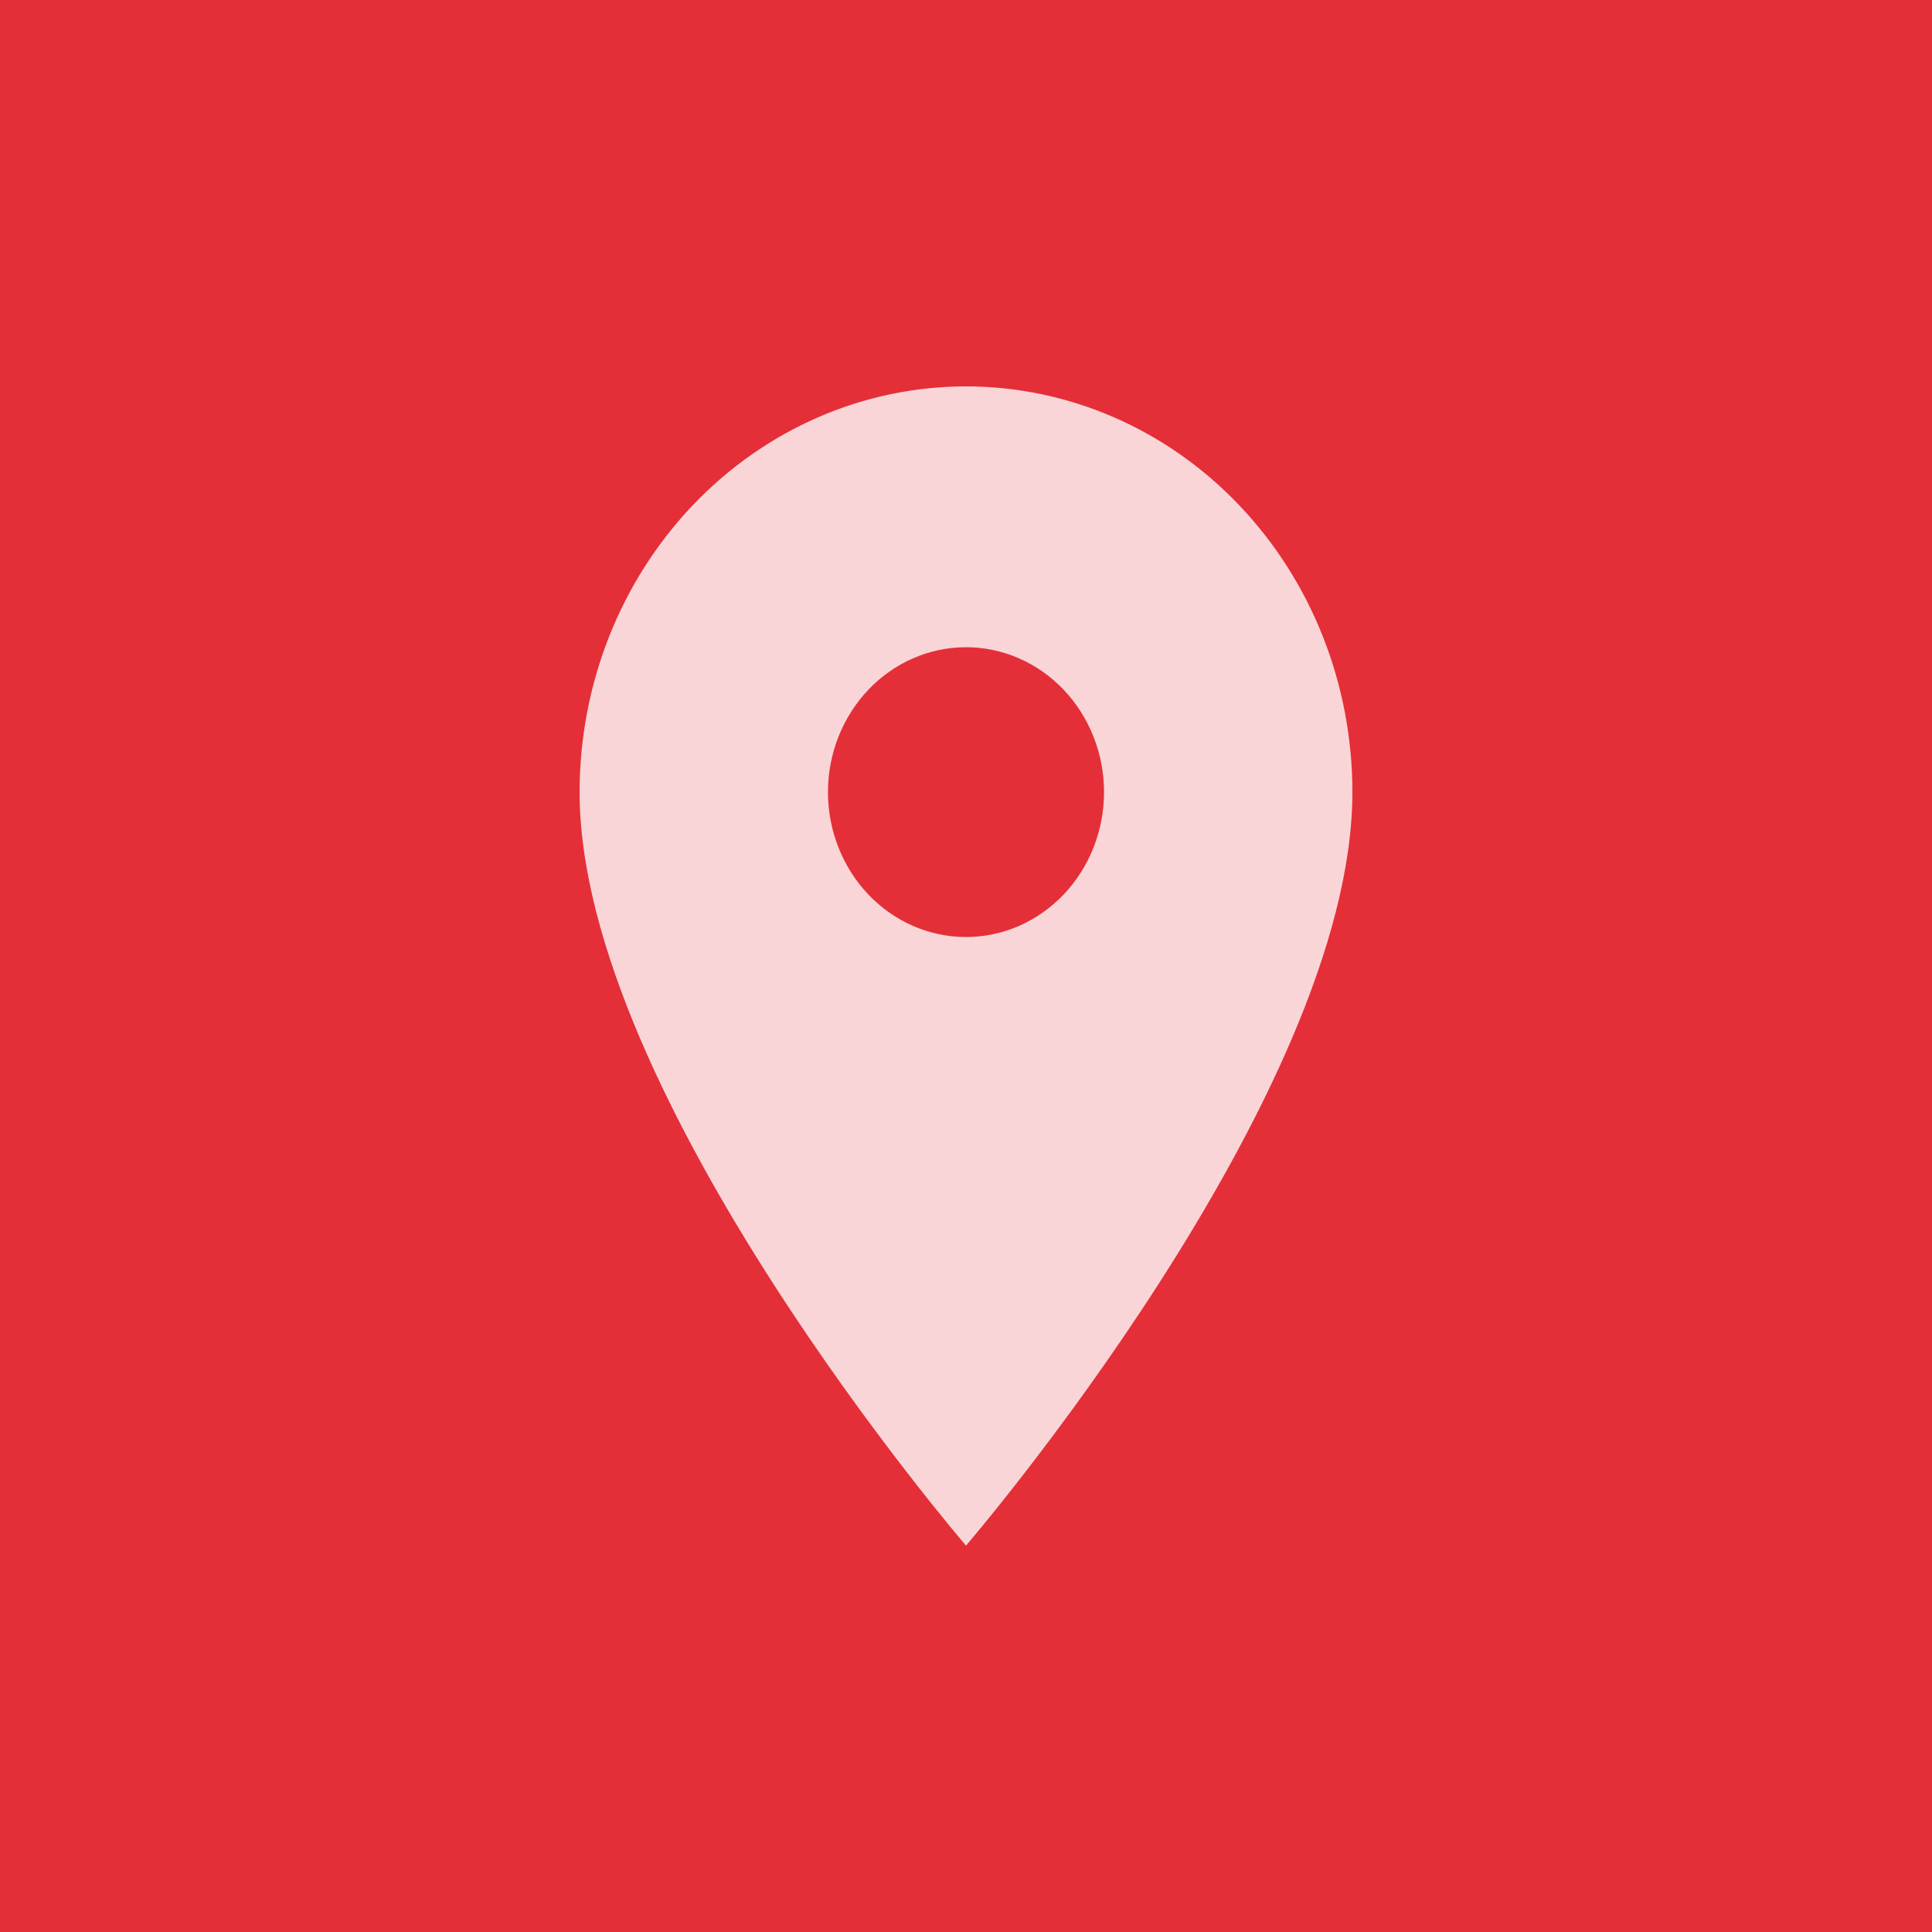
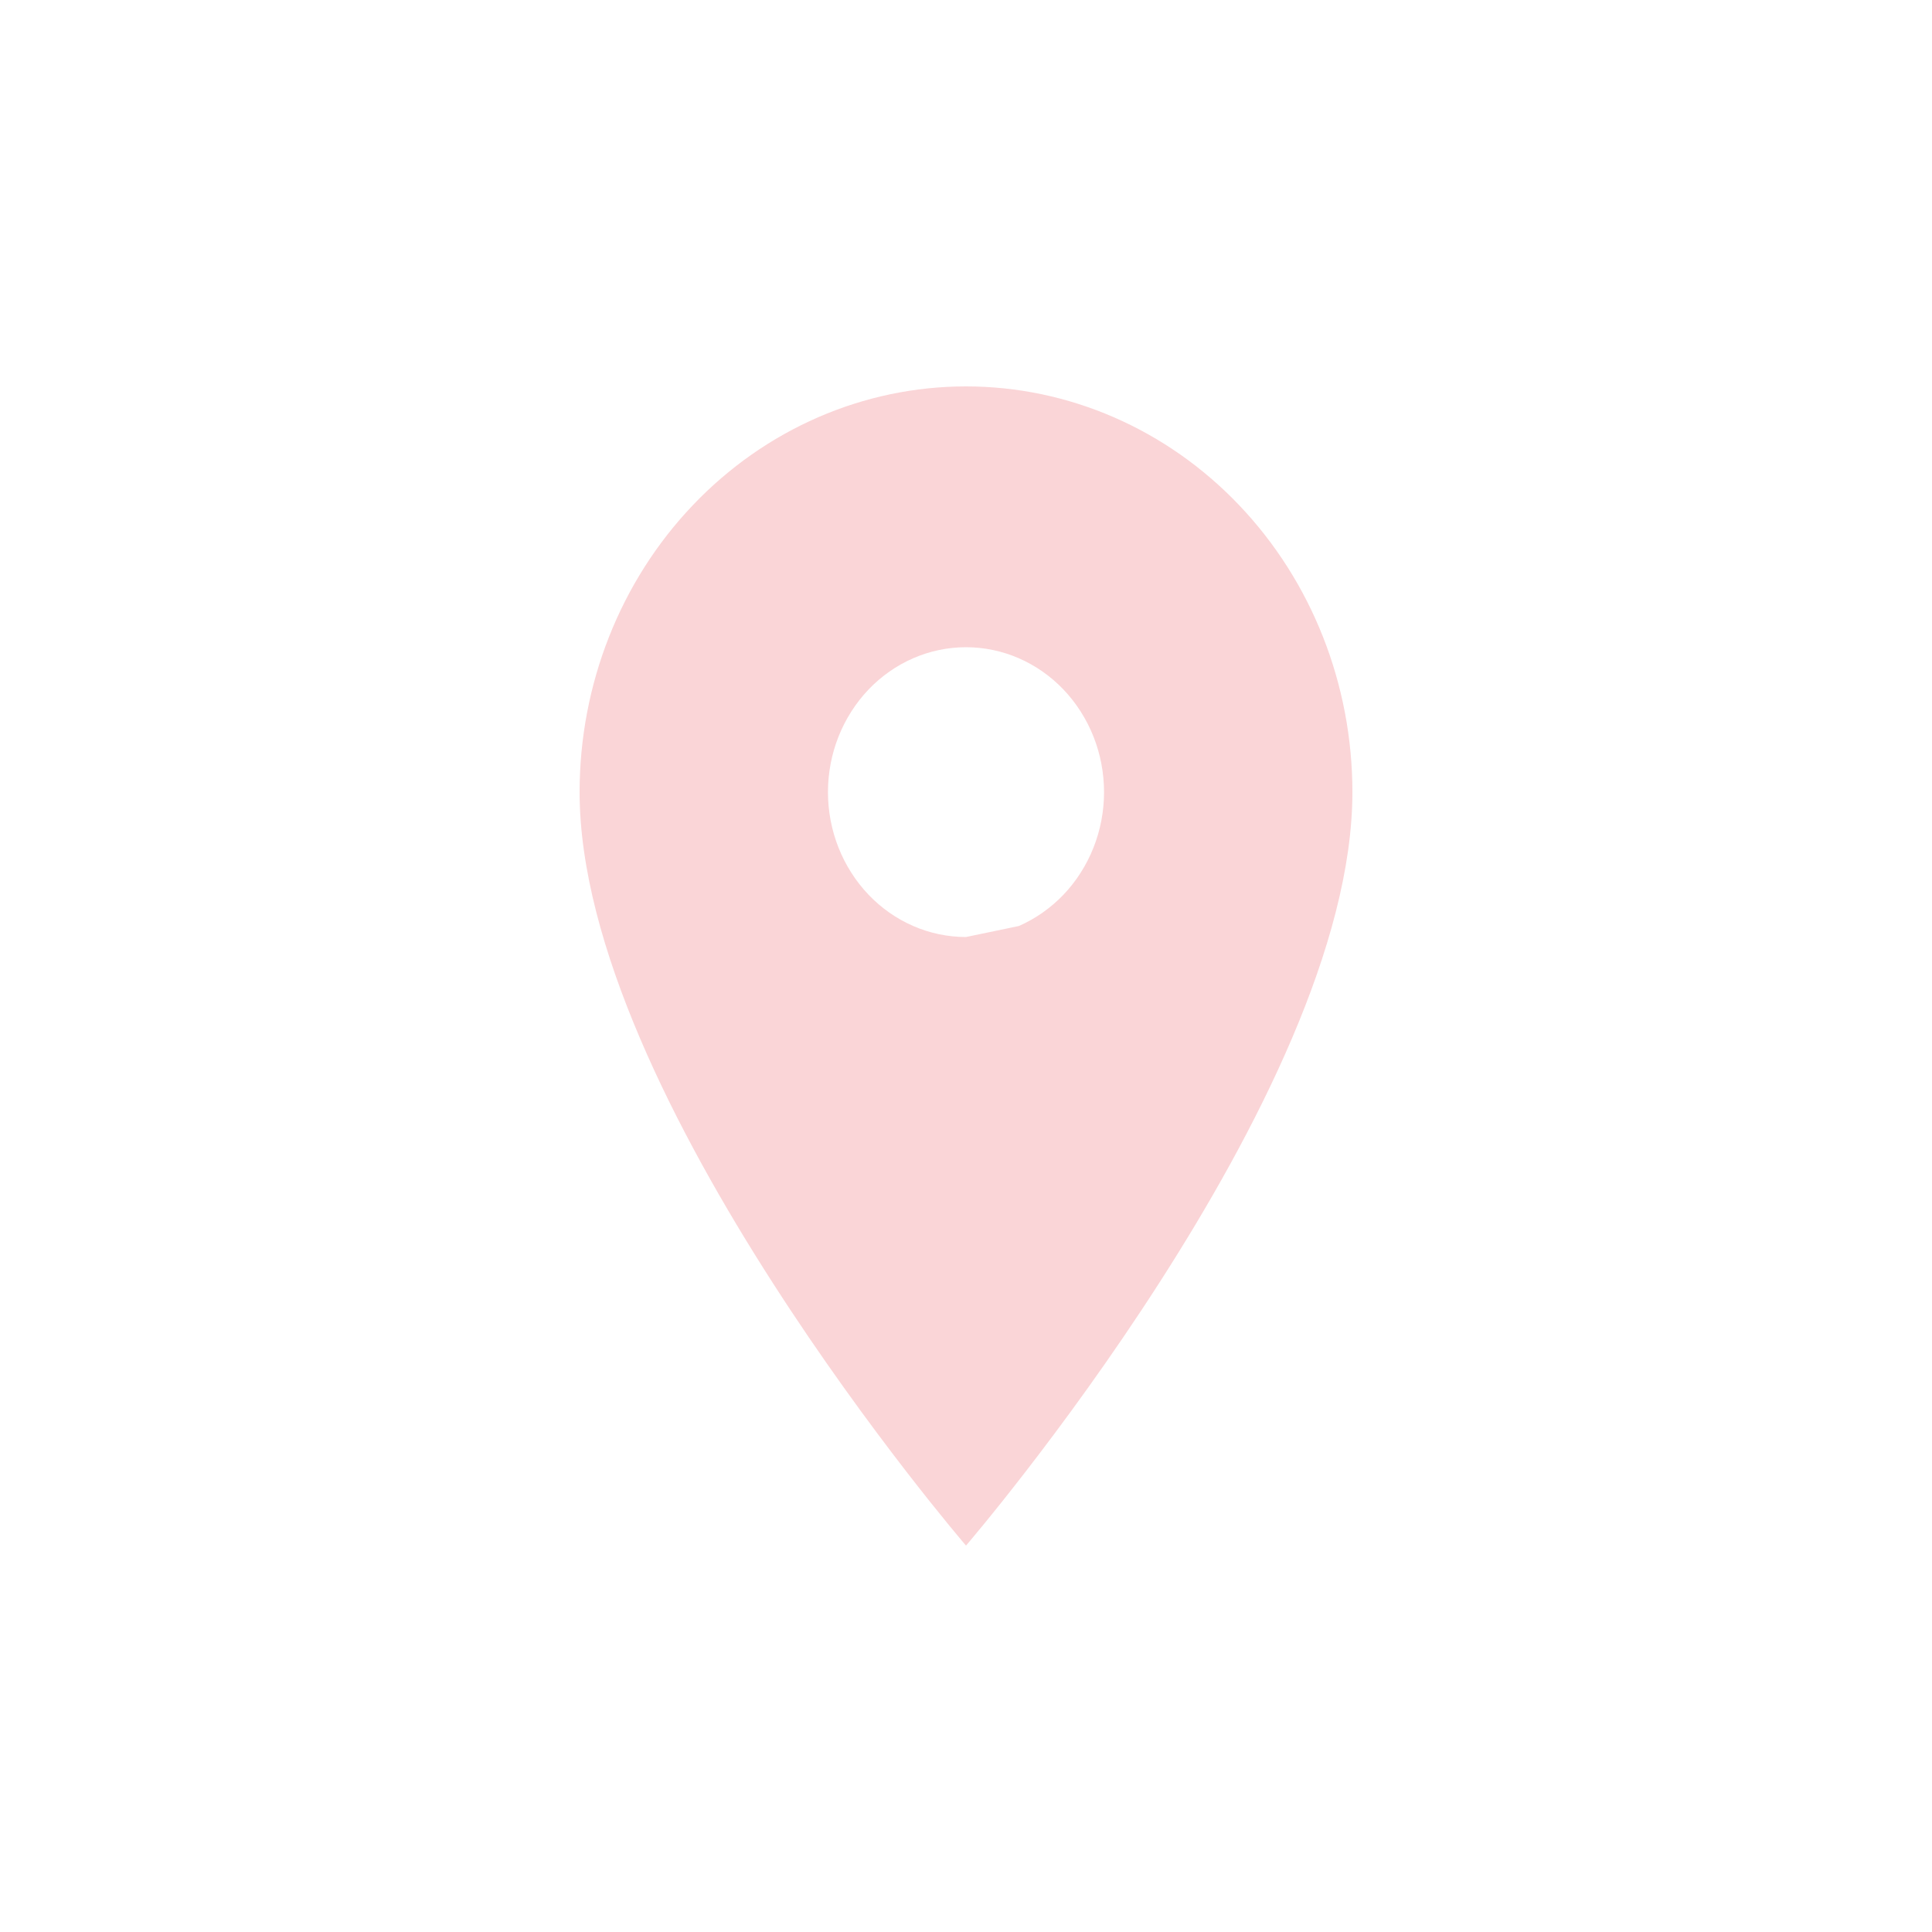
<svg xmlns="http://www.w3.org/2000/svg" width="20" height="20" viewBox="0 0 20 20" fill="none">
-   <rect width="20" height="20" fill="#E42F38" />
-   <path d="M10 9.7C9.621 9.7 9.258 9.542 8.99 9.261C8.722 8.979 8.571 8.598 8.571 8.2C8.571 7.802 8.722 7.421 8.99 7.139C9.258 6.858 9.621 6.7 10 6.7C10.379 6.7 10.742 6.858 11.01 7.139C11.278 7.421 11.429 7.802 11.429 8.2C11.429 8.397 11.392 8.592 11.32 8.774C11.248 8.956 11.143 9.121 11.01 9.261C10.877 9.4 10.72 9.51 10.547 9.586C10.373 9.661 10.188 9.7 10 9.7ZM10 4C8.939 4 7.922 4.442 7.172 5.23C6.421 6.018 6 7.086 6 8.2C6 11.35 10 16 10 16C10 16 14 11.35 14 8.2C14 7.086 13.579 6.018 12.828 5.23C12.078 4.442 11.061 4 10 4Z" fill="#FAD5D7" />
+   <path d="M10 9.7C9.621 9.7 9.258 9.542 8.99 9.261C8.722 8.979 8.571 8.598 8.571 8.2C8.571 7.802 8.722 7.421 8.99 7.139C9.258 6.858 9.621 6.7 10 6.7C10.379 6.7 10.742 6.858 11.01 7.139C11.278 7.421 11.429 7.802 11.429 8.2C11.429 8.397 11.392 8.592 11.32 8.774C11.248 8.956 11.143 9.121 11.01 9.261C10.877 9.4 10.72 9.51 10.547 9.586ZM10 4C8.939 4 7.922 4.442 7.172 5.23C6.421 6.018 6 7.086 6 8.2C6 11.35 10 16 10 16C10 16 14 11.35 14 8.2C14 7.086 13.579 6.018 12.828 5.23C12.078 4.442 11.061 4 10 4Z" fill="#FAD5D7" />
</svg>